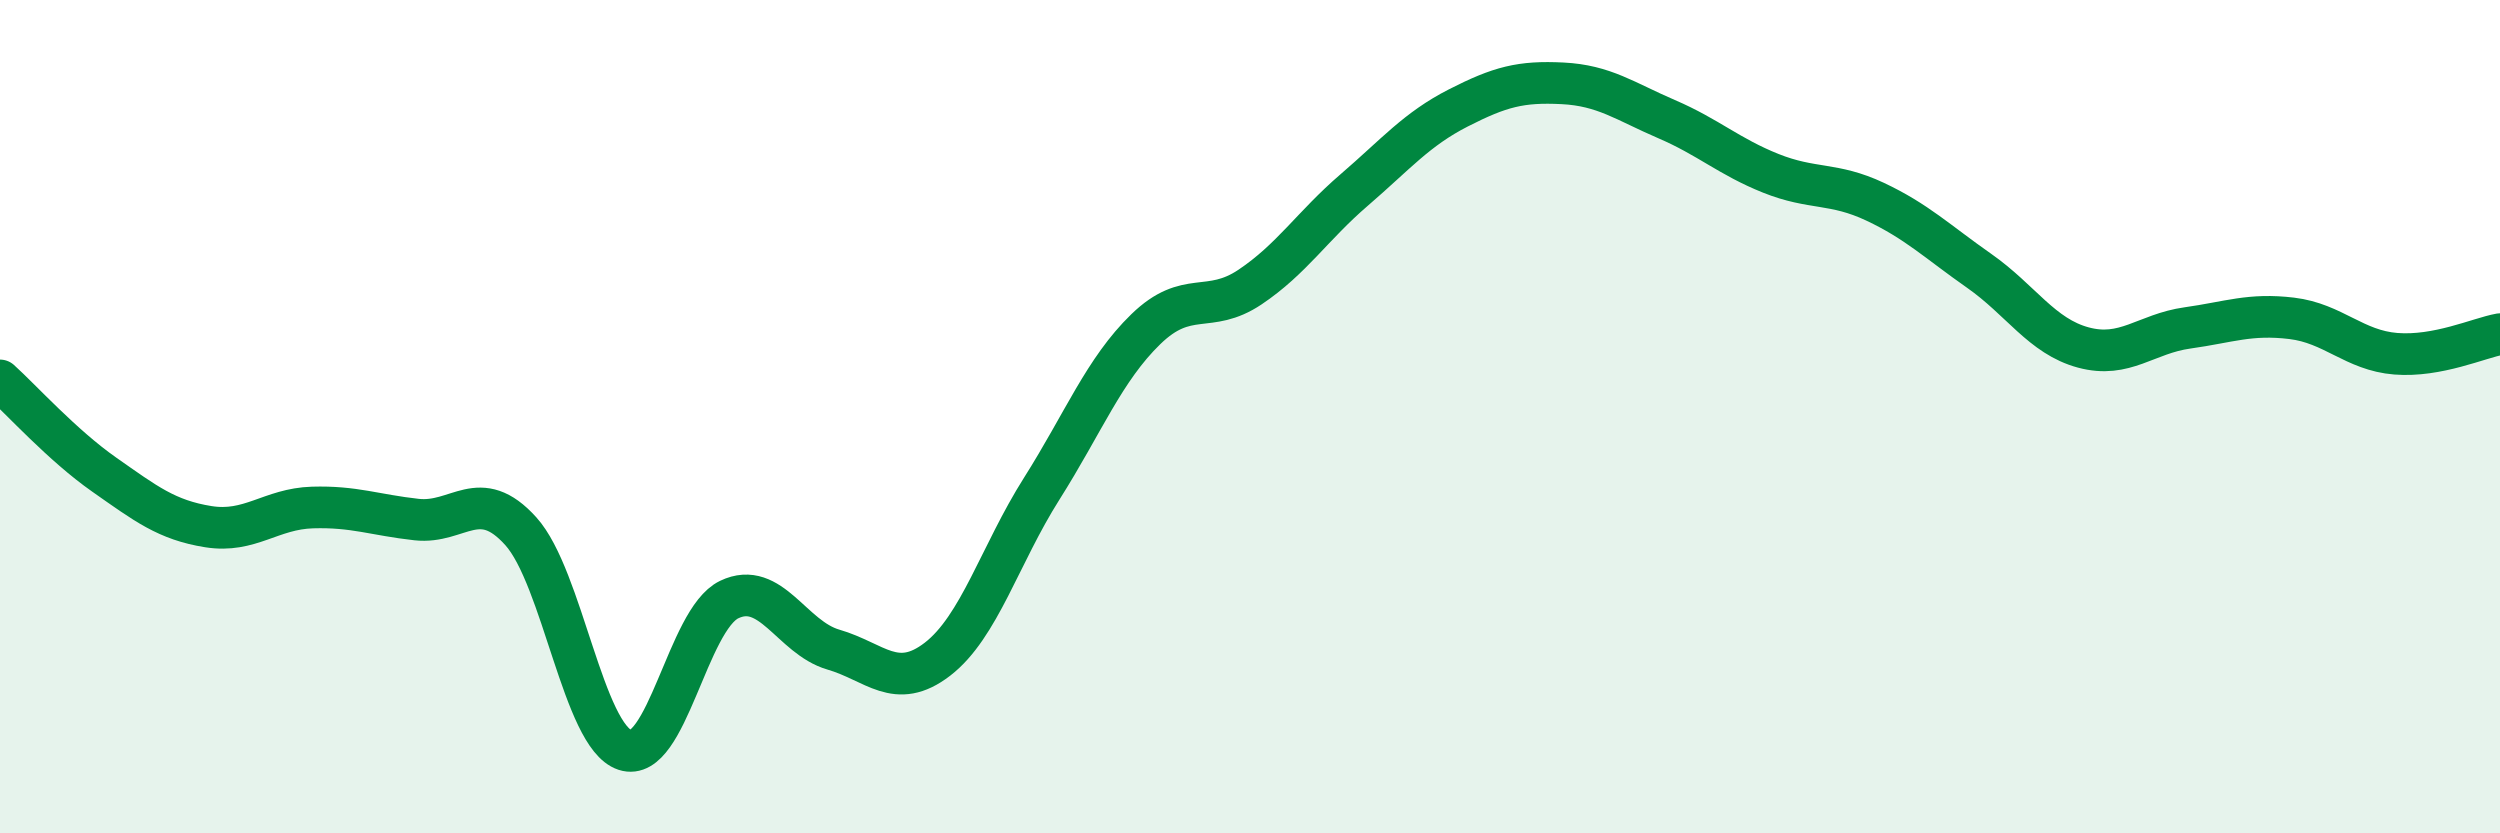
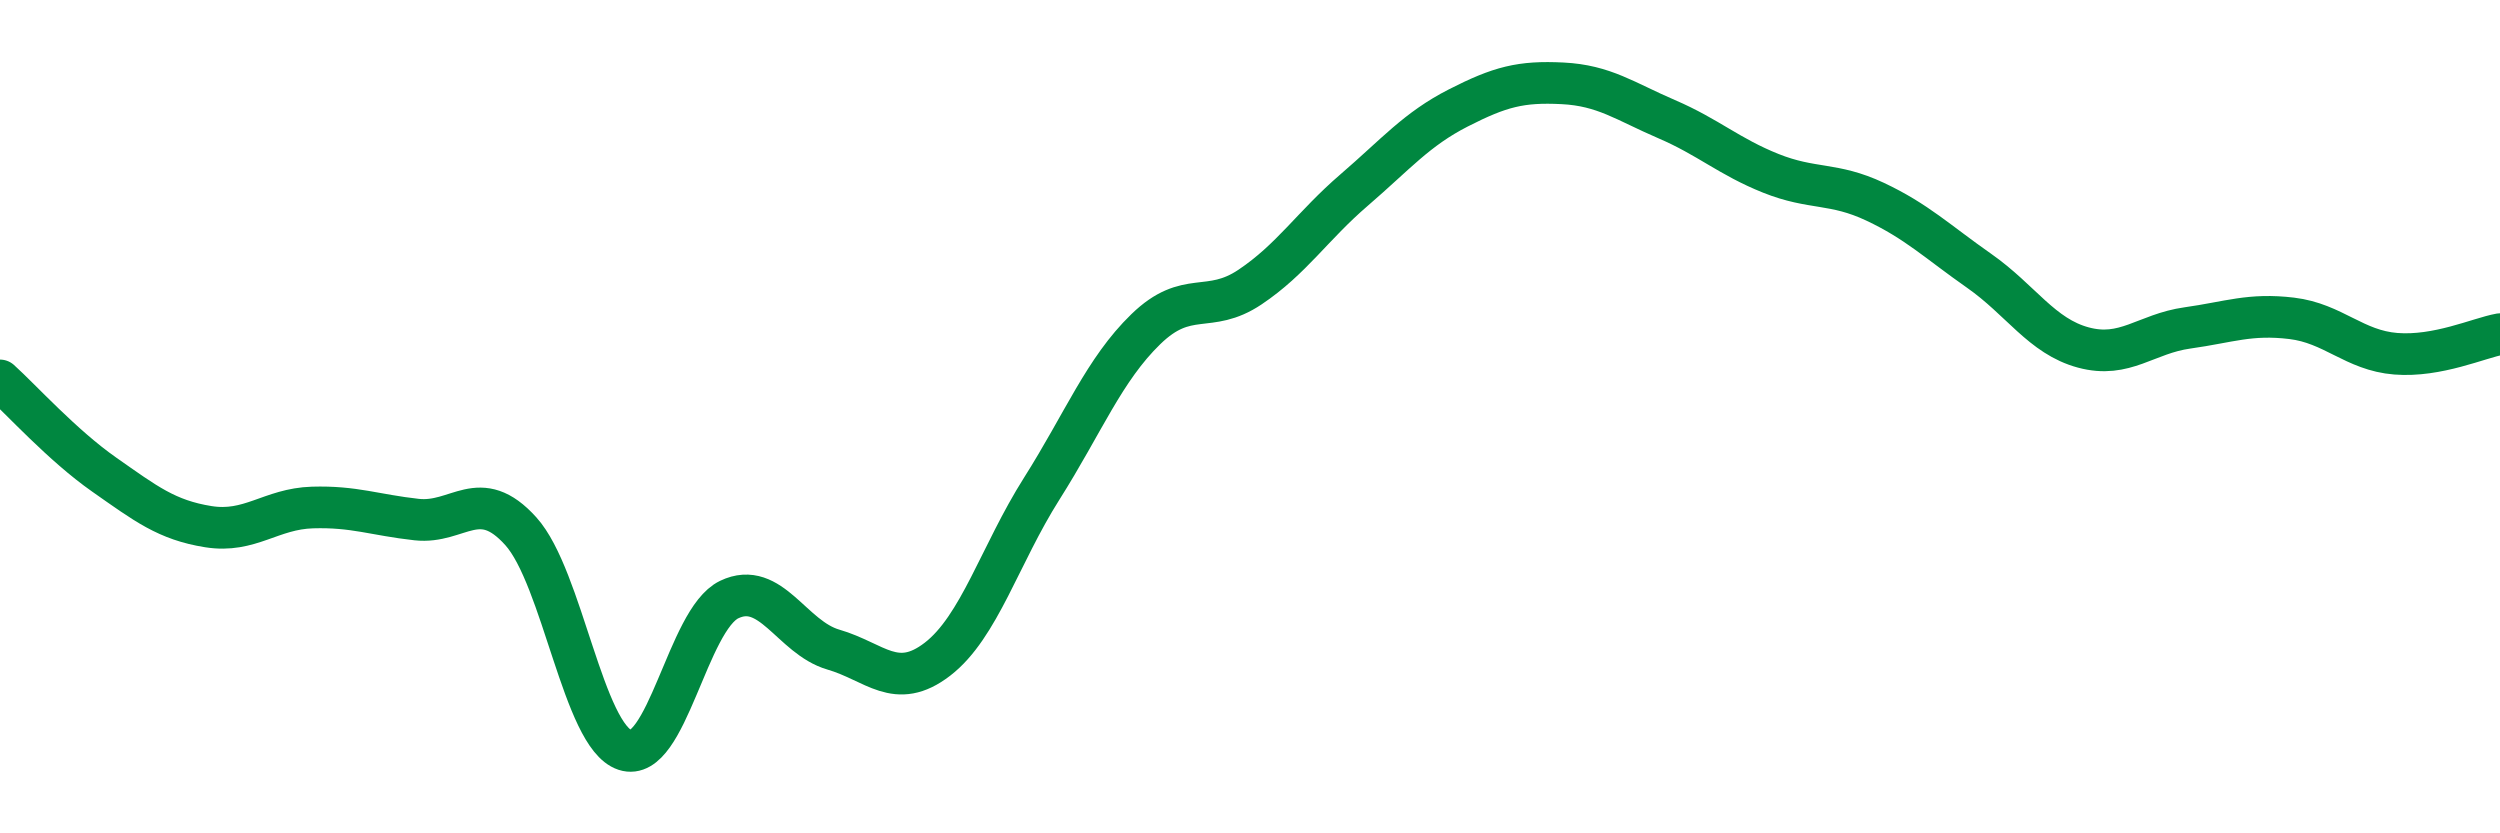
<svg xmlns="http://www.w3.org/2000/svg" width="60" height="20" viewBox="0 0 60 20">
-   <path d="M 0,9.13 C 0.5,9.58 1.5,10.69 2.5,11.39 C 3.5,12.09 4,12.48 5,12.64 C 6,12.8 6.5,12.21 7.5,12.18 C 8.5,12.15 9,12.36 10,12.47 C 11,12.58 11.5,11.64 12.5,12.75 C 13.5,13.86 14,17.67 15,18 C 16,18.33 16.5,14.87 17.5,14.39 C 18.5,13.91 19,15.3 20,15.59 C 21,15.88 21.5,16.59 22.5,15.82 C 23.5,15.05 24,13.31 25,11.73 C 26,10.15 26.5,8.87 27.5,7.9 C 28.5,6.93 29,7.56 30,6.89 C 31,6.22 31.5,5.42 32.5,4.56 C 33.5,3.7 34,3.1 35,2.59 C 36,2.08 36.5,1.95 37.5,2 C 38.5,2.05 39,2.43 40,2.86 C 41,3.29 41.5,3.76 42.5,4.16 C 43.5,4.56 44,4.37 45,4.84 C 46,5.31 46.5,5.8 47.5,6.5 C 48.5,7.2 49,8.07 50,8.34 C 51,8.61 51.5,8.01 52.5,7.87 C 53.5,7.73 54,7.52 55,7.64 C 56,7.76 56.5,8.41 57.5,8.49 C 58.5,8.57 59.5,8.11 60,8.02L60 20L0 20Z" fill="#008740" opacity="0.1" stroke-linecap="round" stroke-linejoin="round" />
  <path d="M 0,9.13 C 0.5,9.58 1.5,10.69 2.5,11.39 C 3.5,12.09 4,12.48 5,12.64 C 6,12.8 6.5,12.21 7.5,12.18 C 8.5,12.15 9,12.36 10,12.47 C 11,12.58 11.5,11.64 12.5,12.75 C 13.5,13.86 14,17.67 15,18 C 16,18.33 16.5,14.87 17.5,14.39 C 18.5,13.91 19,15.3 20,15.59 C 21,15.88 21.5,16.59 22.5,15.82 C 23.5,15.05 24,13.31 25,11.73 C 26,10.15 26.5,8.87 27.5,7.9 C 28.5,6.93 29,7.56 30,6.89 C 31,6.22 31.5,5.42 32.5,4.56 C 33.5,3.7 34,3.1 35,2.59 C 36,2.08 36.5,1.95 37.5,2 C 38.5,2.05 39,2.43 40,2.86 C 41,3.29 41.5,3.76 42.5,4.16 C 43.5,4.56 44,4.37 45,4.84 C 46,5.31 46.5,5.8 47.5,6.5 C 48.5,7.2 49,8.07 50,8.34 C 51,8.61 51.5,8.01 52.5,7.87 C 53.5,7.73 54,7.52 55,7.64 C 56,7.76 56.5,8.41 57.5,8.49 C 58.5,8.57 59.5,8.11 60,8.02" stroke="#008740" stroke-width="1" fill="none" stroke-linecap="round" stroke-linejoin="round" />
</svg>